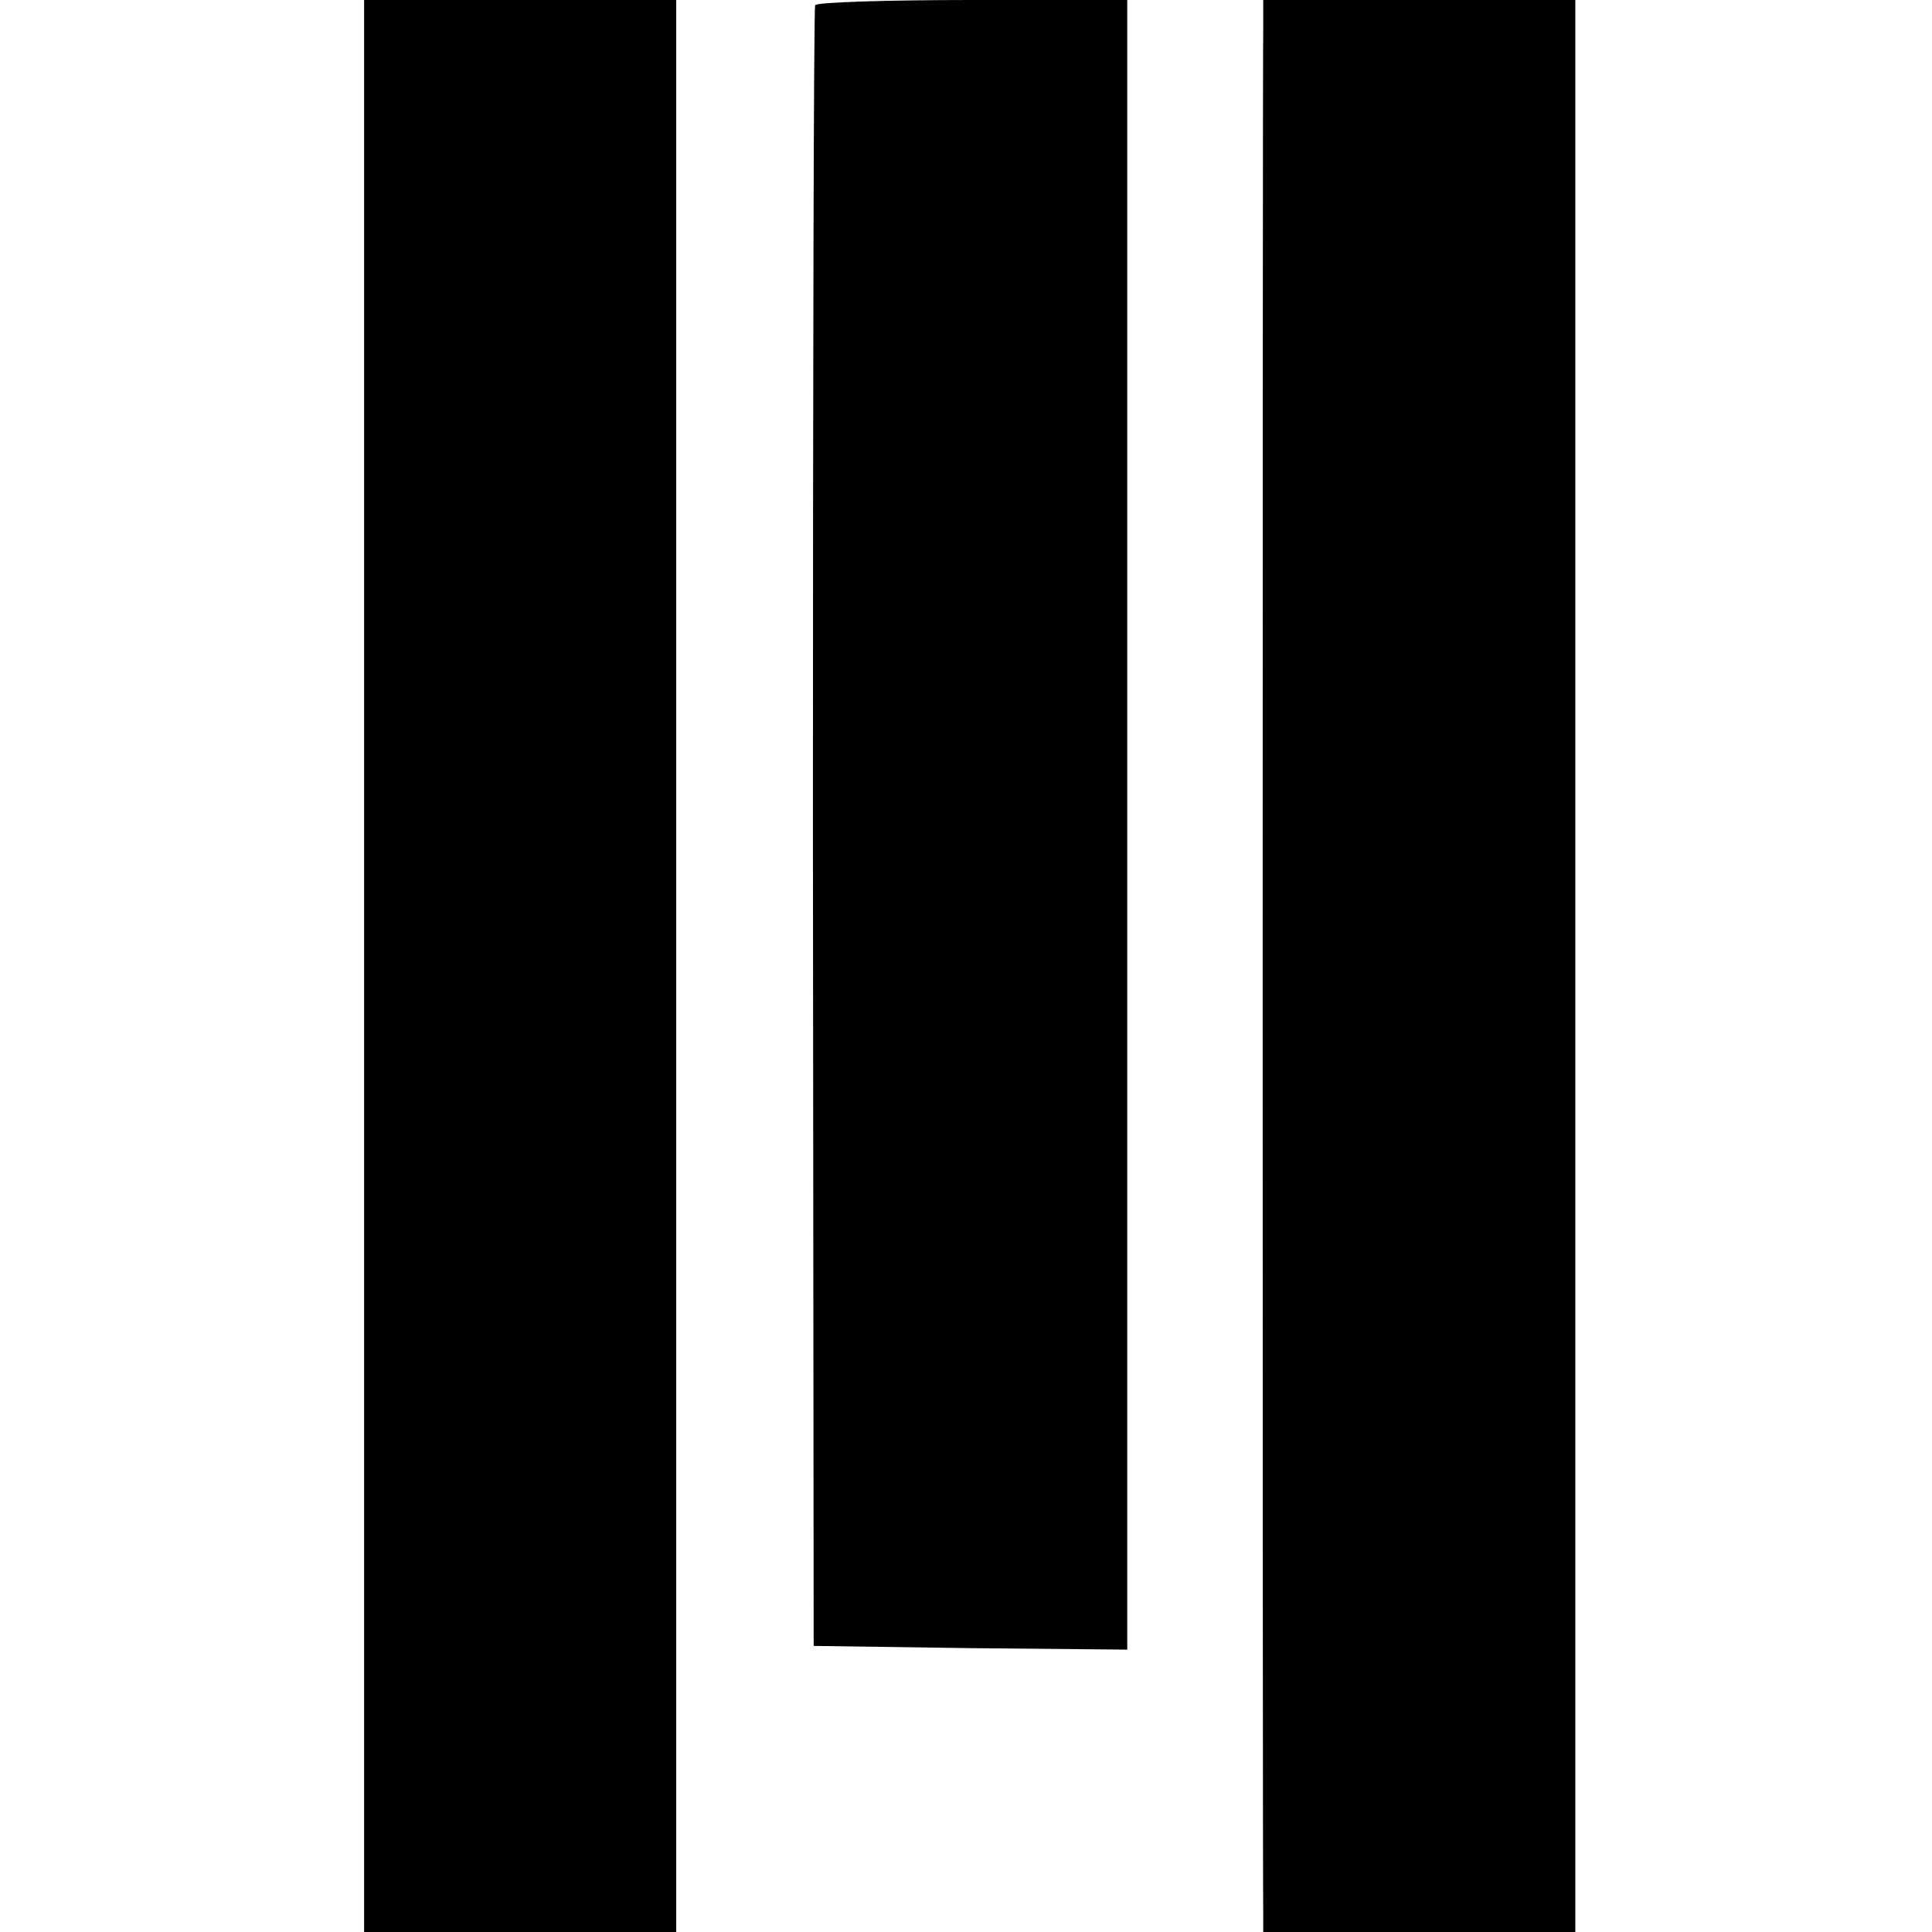
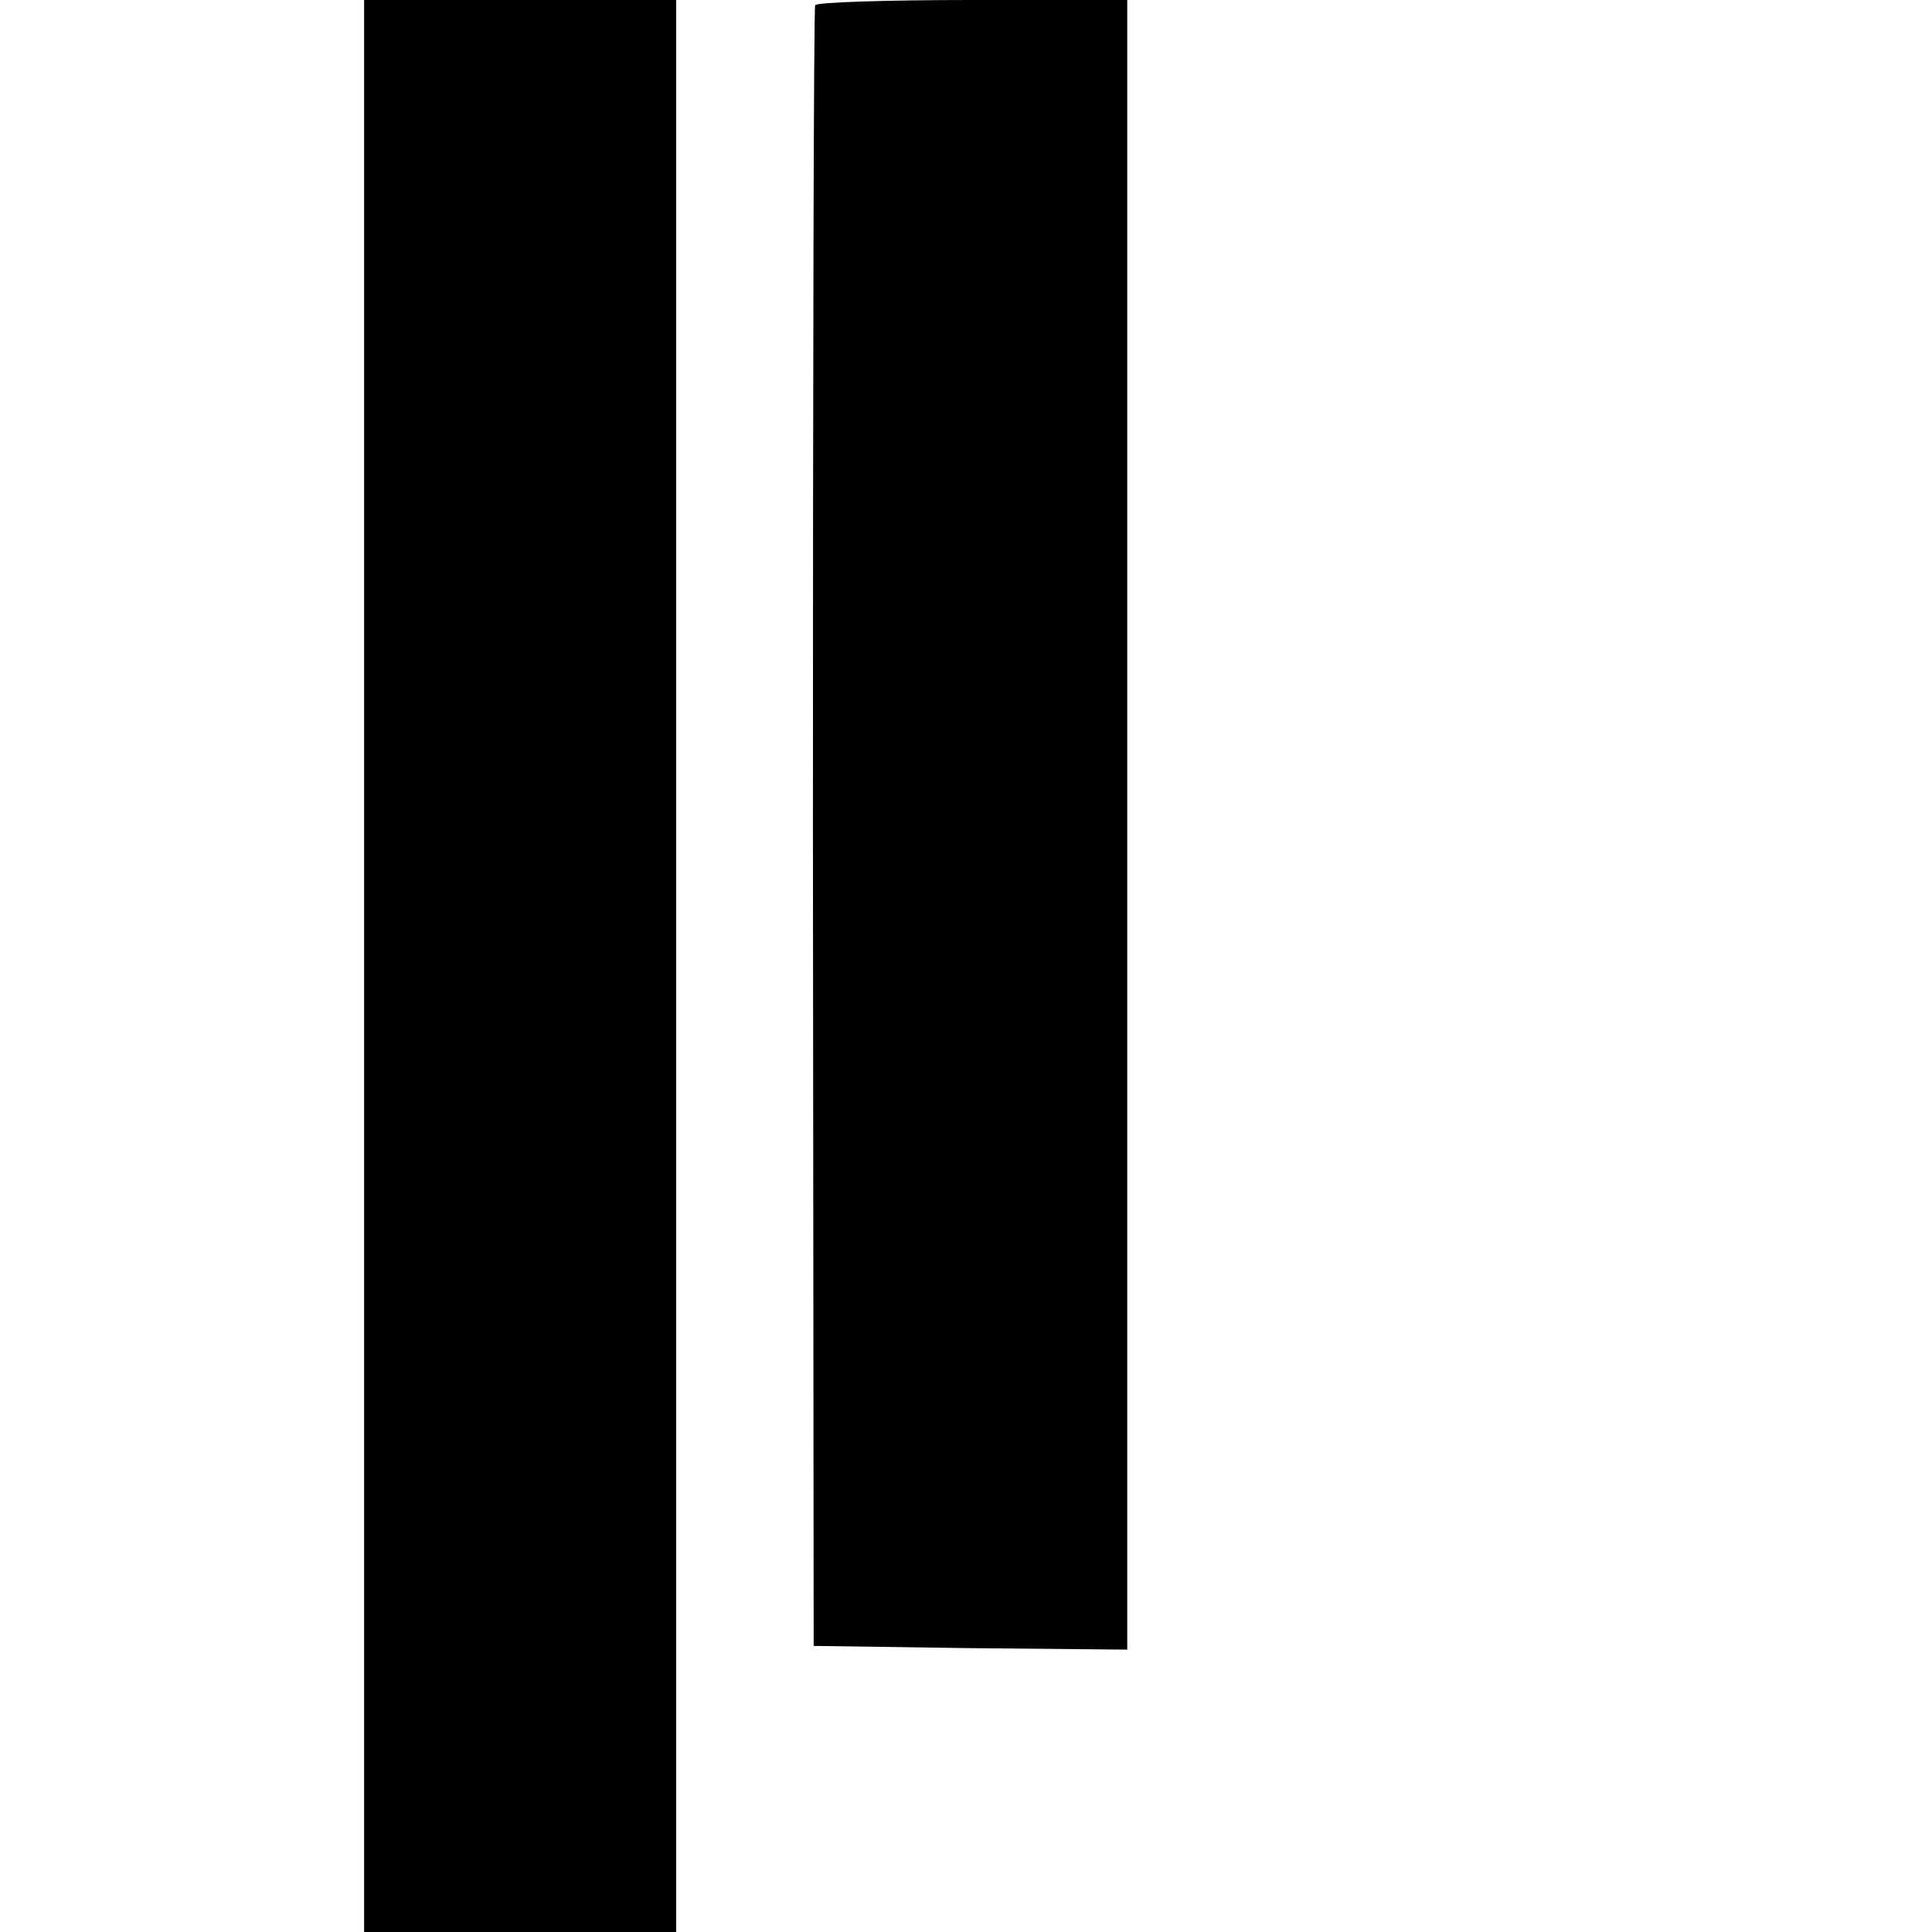
<svg xmlns="http://www.w3.org/2000/svg" version="1.0" width="260pt" height="260pt" viewBox="0 0 260 260" preserveAspectRatio="xMidYMid meet">
  <g transform="translate(0,260) scale(0.1,-0.1)" fill="#000000" stroke="none">
    <path d="M490 1300 l0 -1300 210 0 210 0 0 1300 0 1300 -210 0 -210 0 0 -1300z" />
    <path d="M1097 2593 c-2 -5 -3 -503 -3 -1108 l1 -1100 211 -3 211 -2 0 1110 0 1110 -208 0 c-114 0 -210 -3 -212 -7z" />
-     <path d="M1700 2563 c-1 -49 -1 -2499 0 -2535 l0 -28 210 0 210 0 0 1300 0 1300 -210 0 -210 0 0 -37z" />
  </g>
</svg>